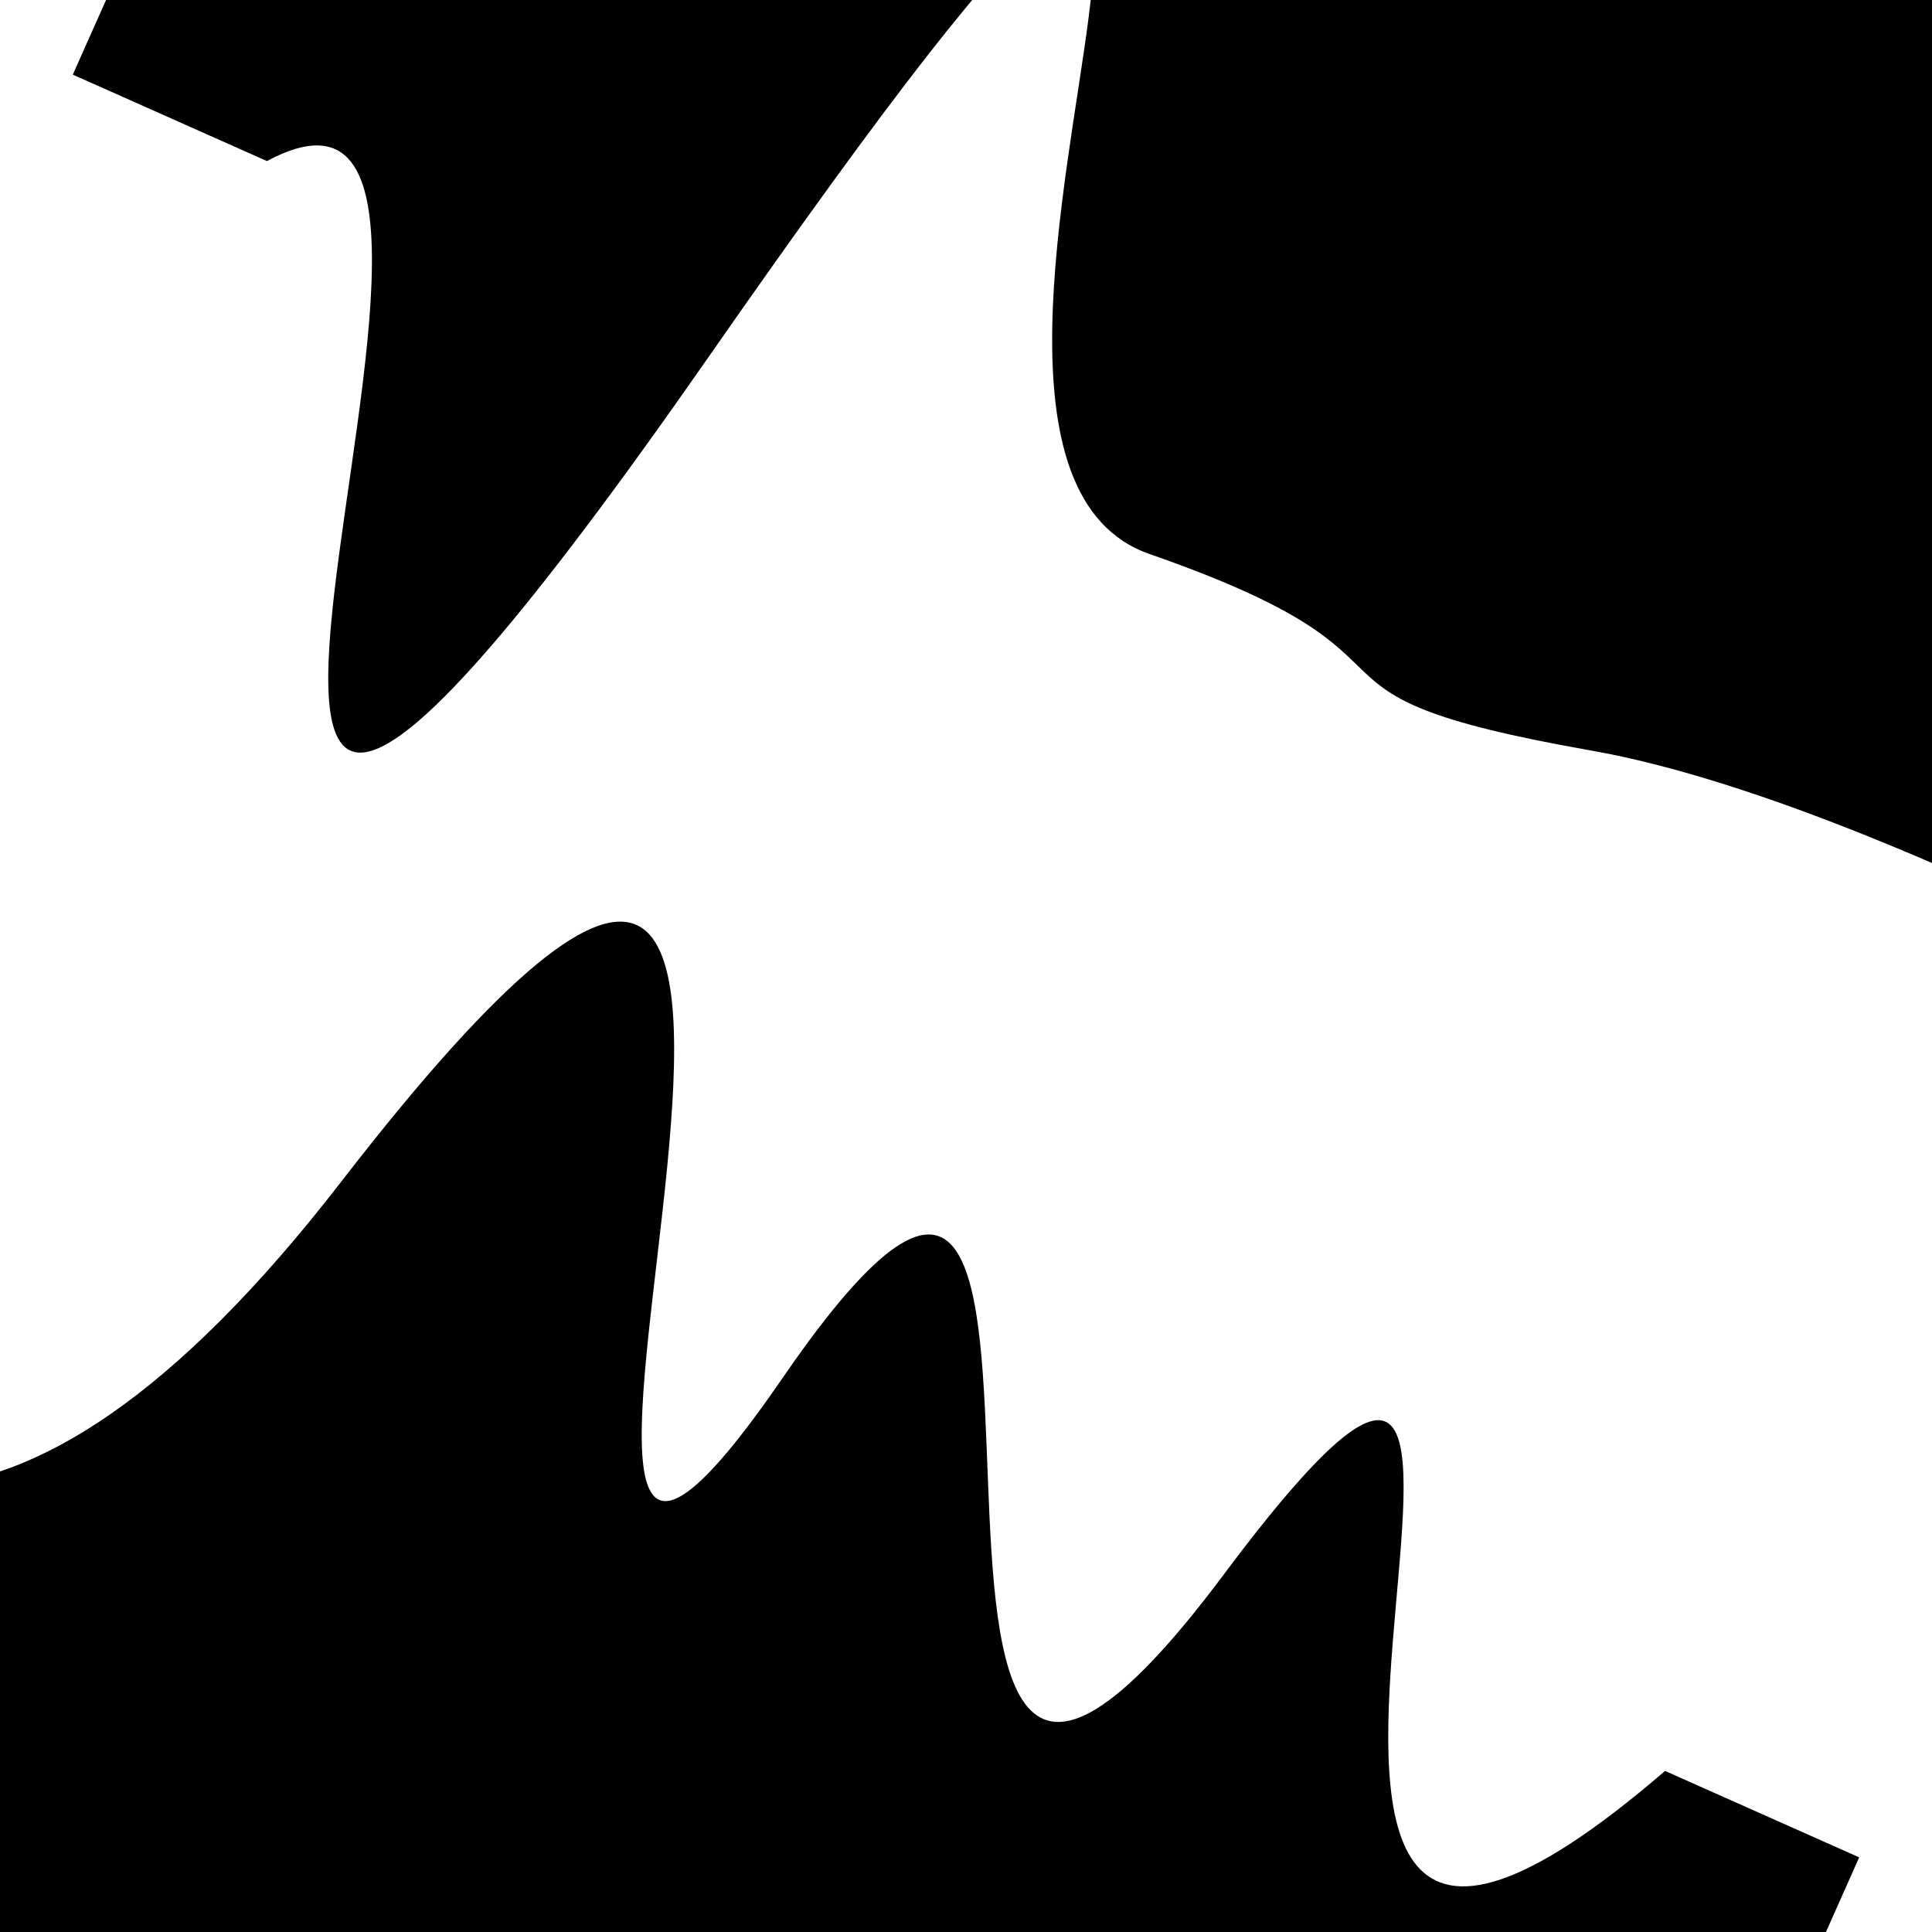
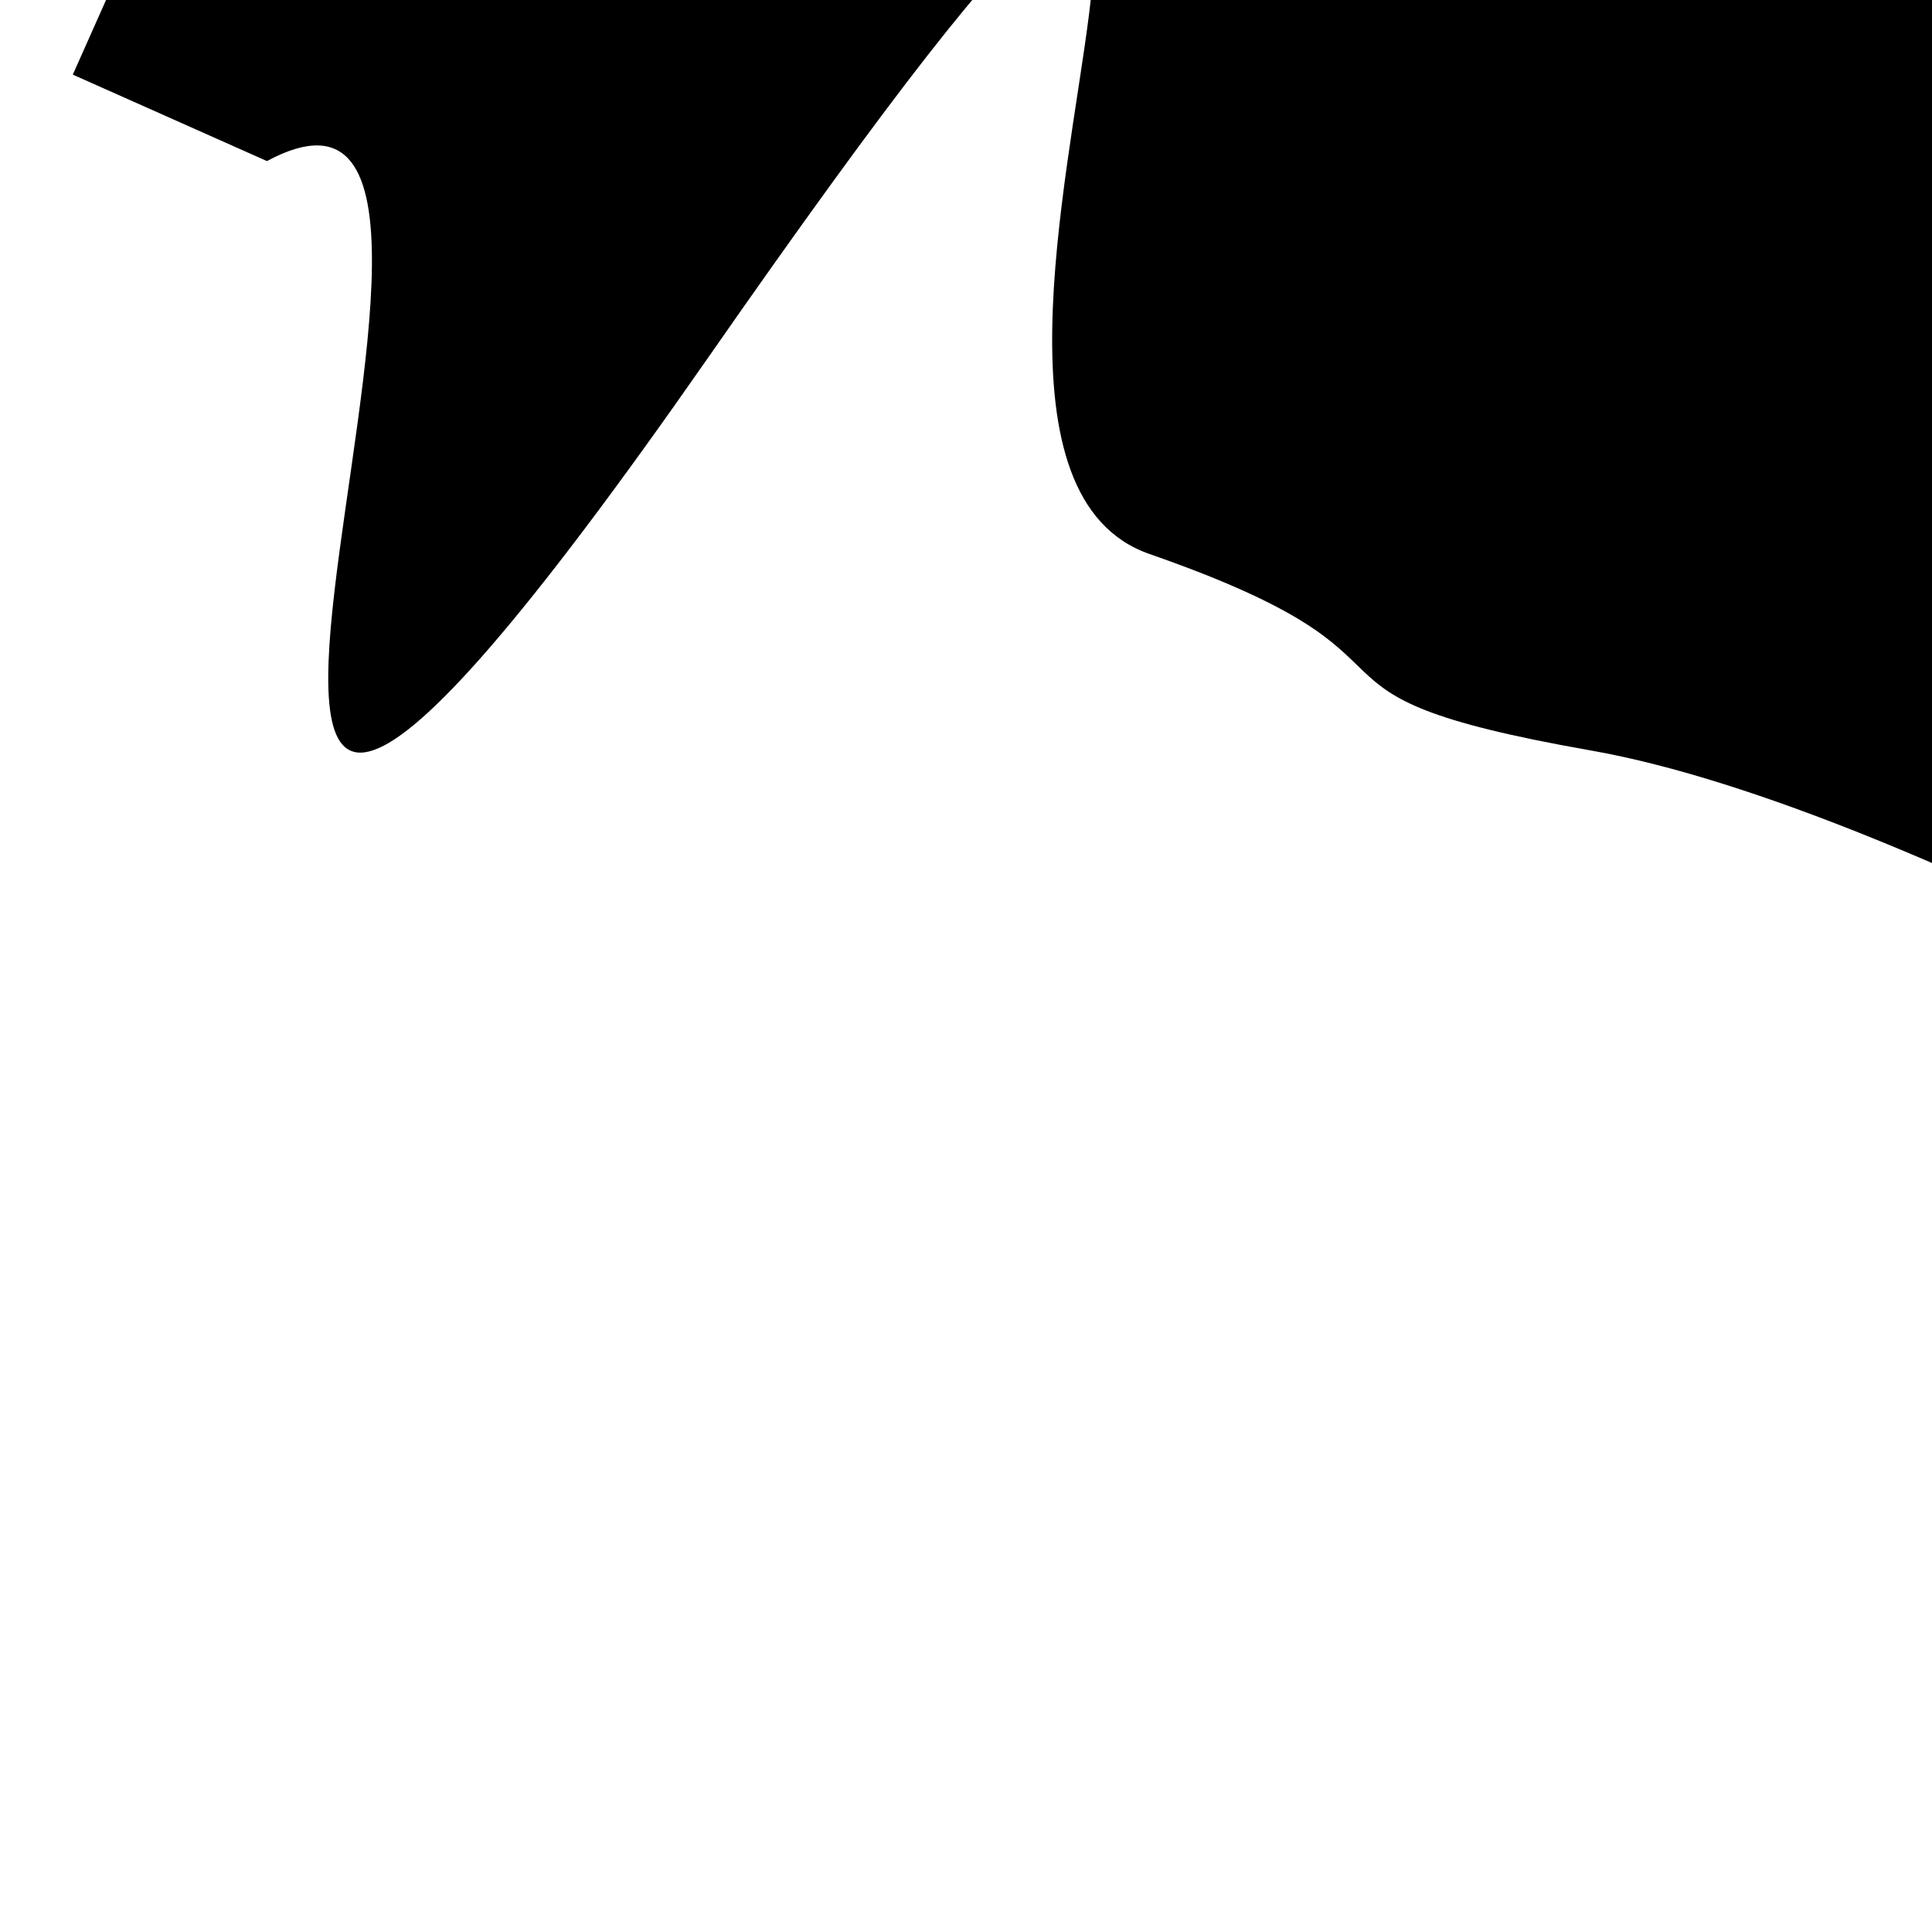
<svg xmlns="http://www.w3.org/2000/svg" viewBox="0 0 1000 1000" height="1000" width="1000">
-   <rect x="0" y="0" width="1000" height="1000" fill="#ffffff" />
  <g transform="rotate(204 500.0 500.0)">
    <path d="M -250.0 733.44 S   81.12  775.60  250.00  733.44  328.67  747.81  500.00  733.44  623.74 1391.89  750.00  733.44  880.63  887.99 1000.00  733.44 h 110 V 2000 H -250.0 Z" fill="hsl(172.0, 20%, 25.692%)" />
  </g>
  <g transform="rotate(384 500.0 500.0)">
-     <path d="M -250.0 733.44 S  115.48 1285.22  250.00  733.44  435.01 1084.35  500.00  733.44  667.62 1097.07  750.00  733.44  834.33 1084.72 1000.00  733.44 h 110 V 2000 H -250.0 Z" fill="hsl(232.0, 20%, 40.692%)" />
-   </g>
+     </g>
</svg>